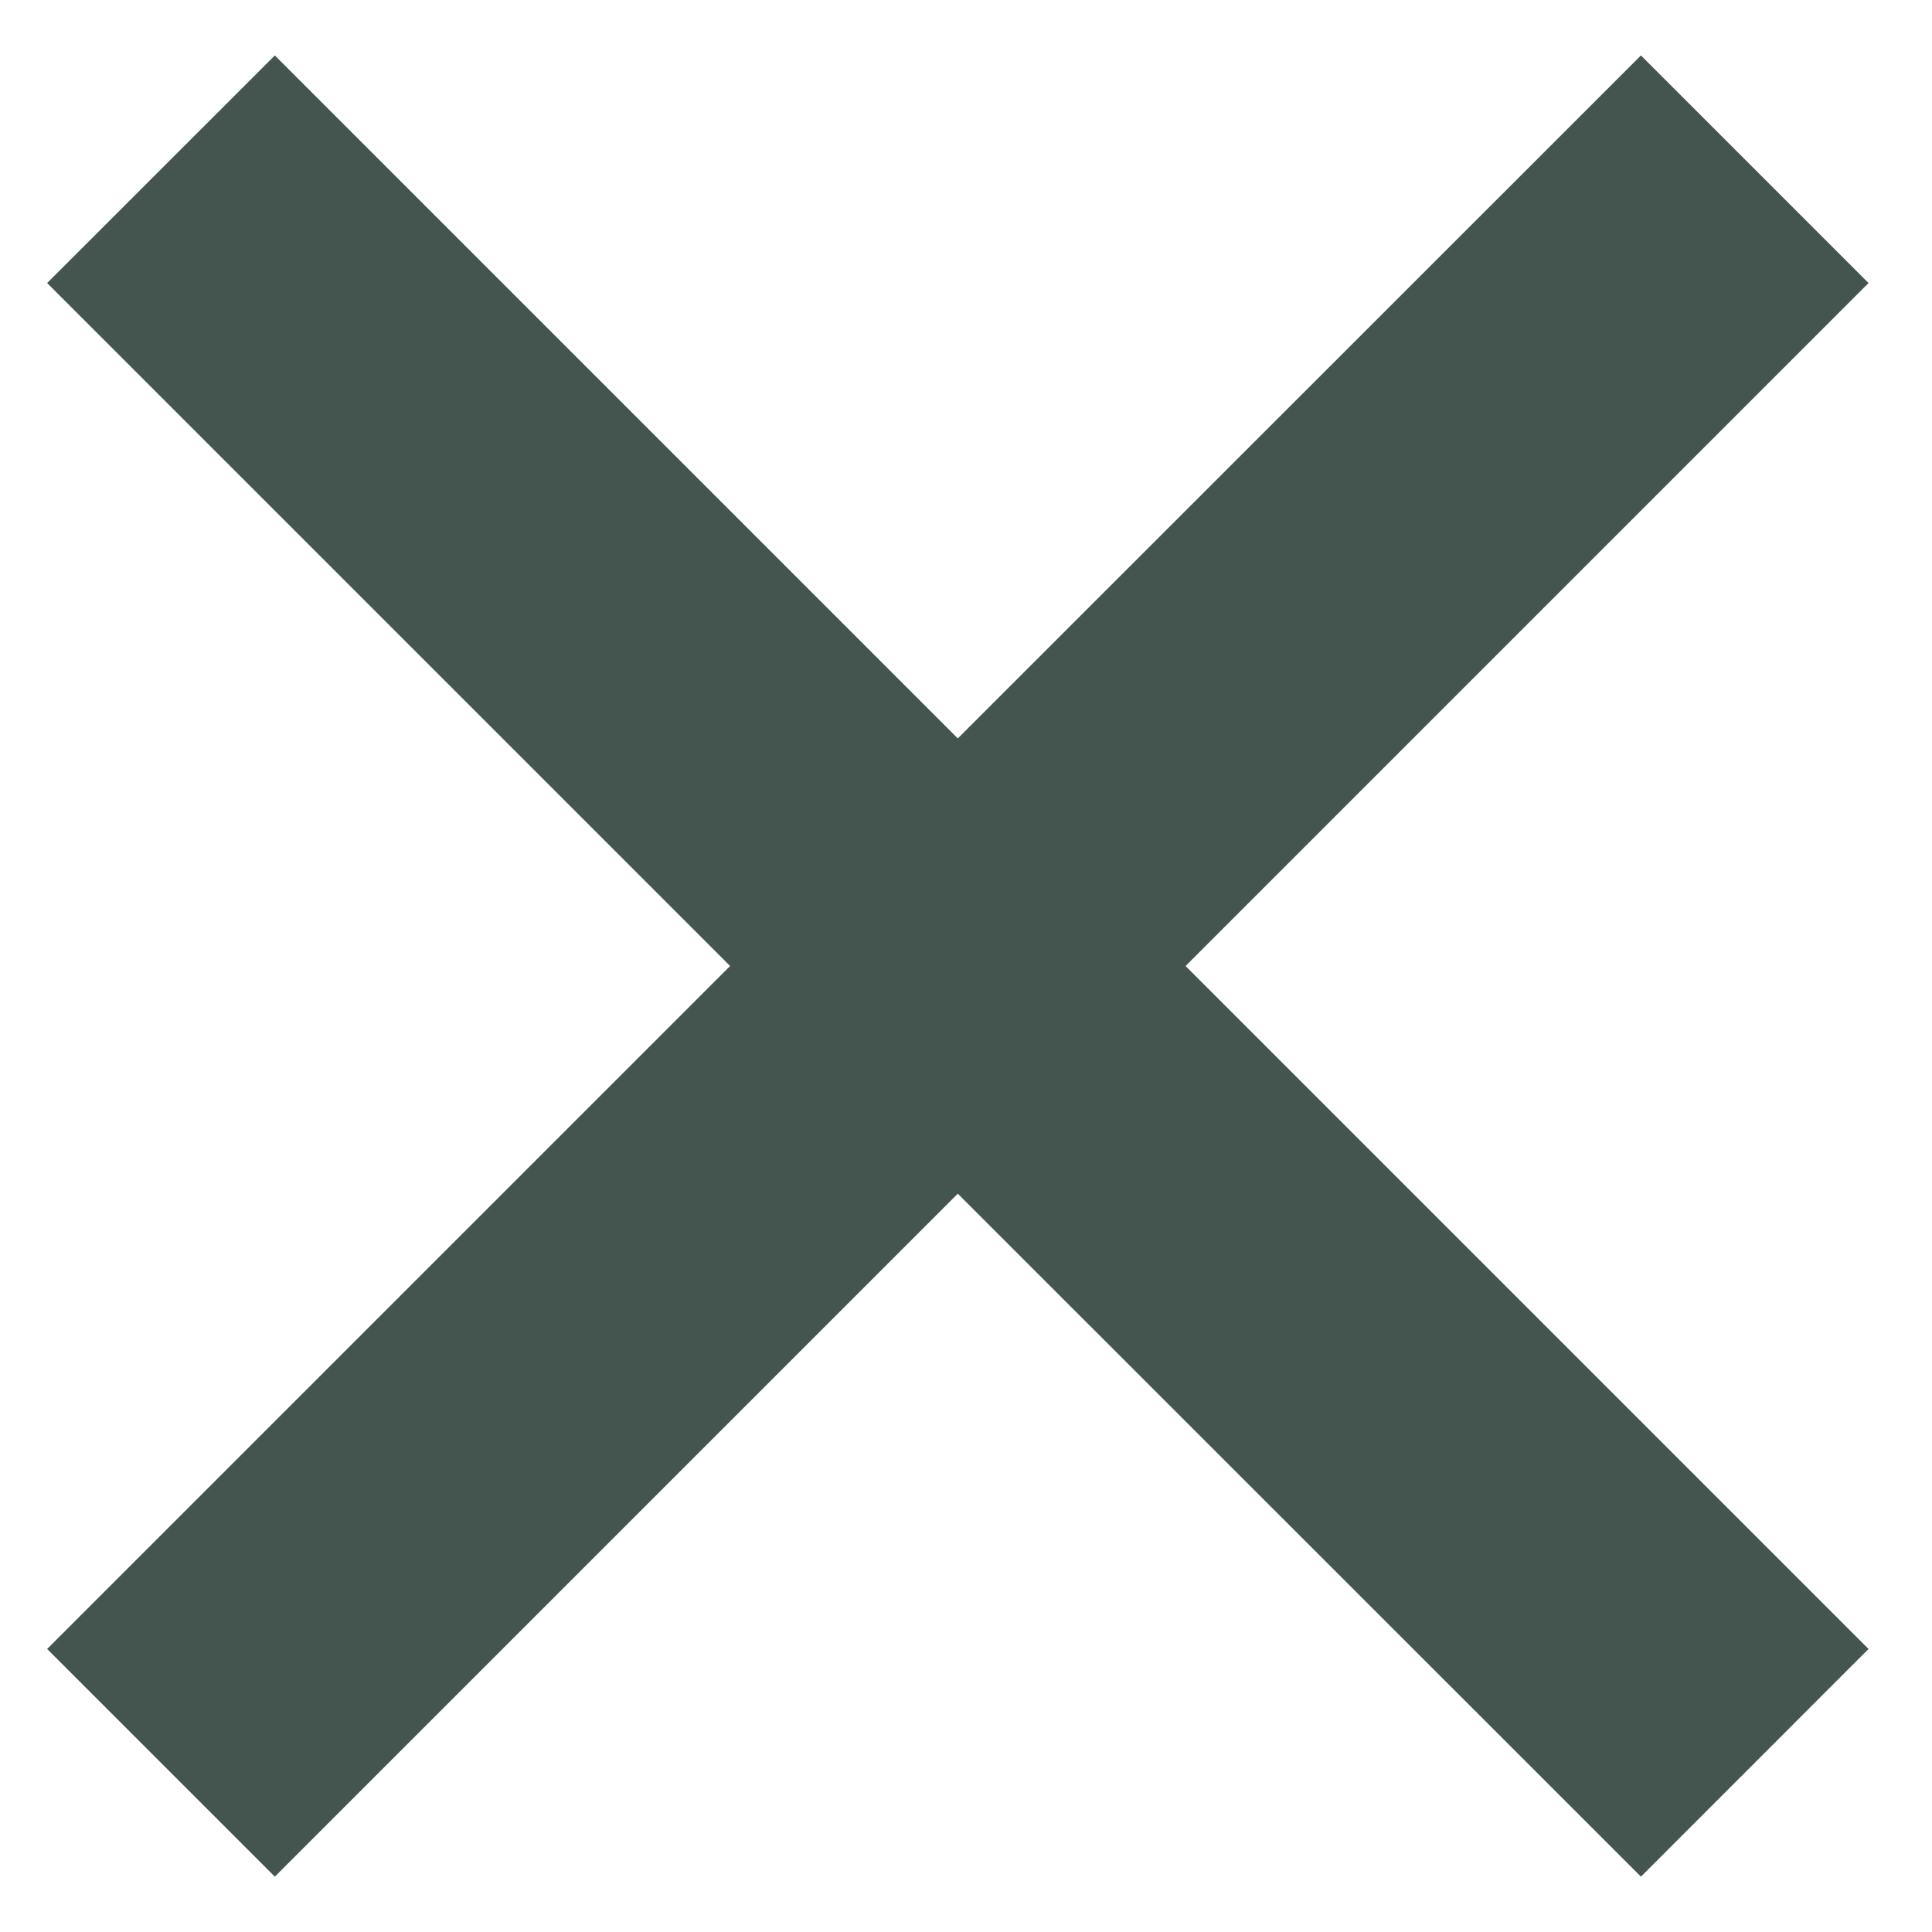
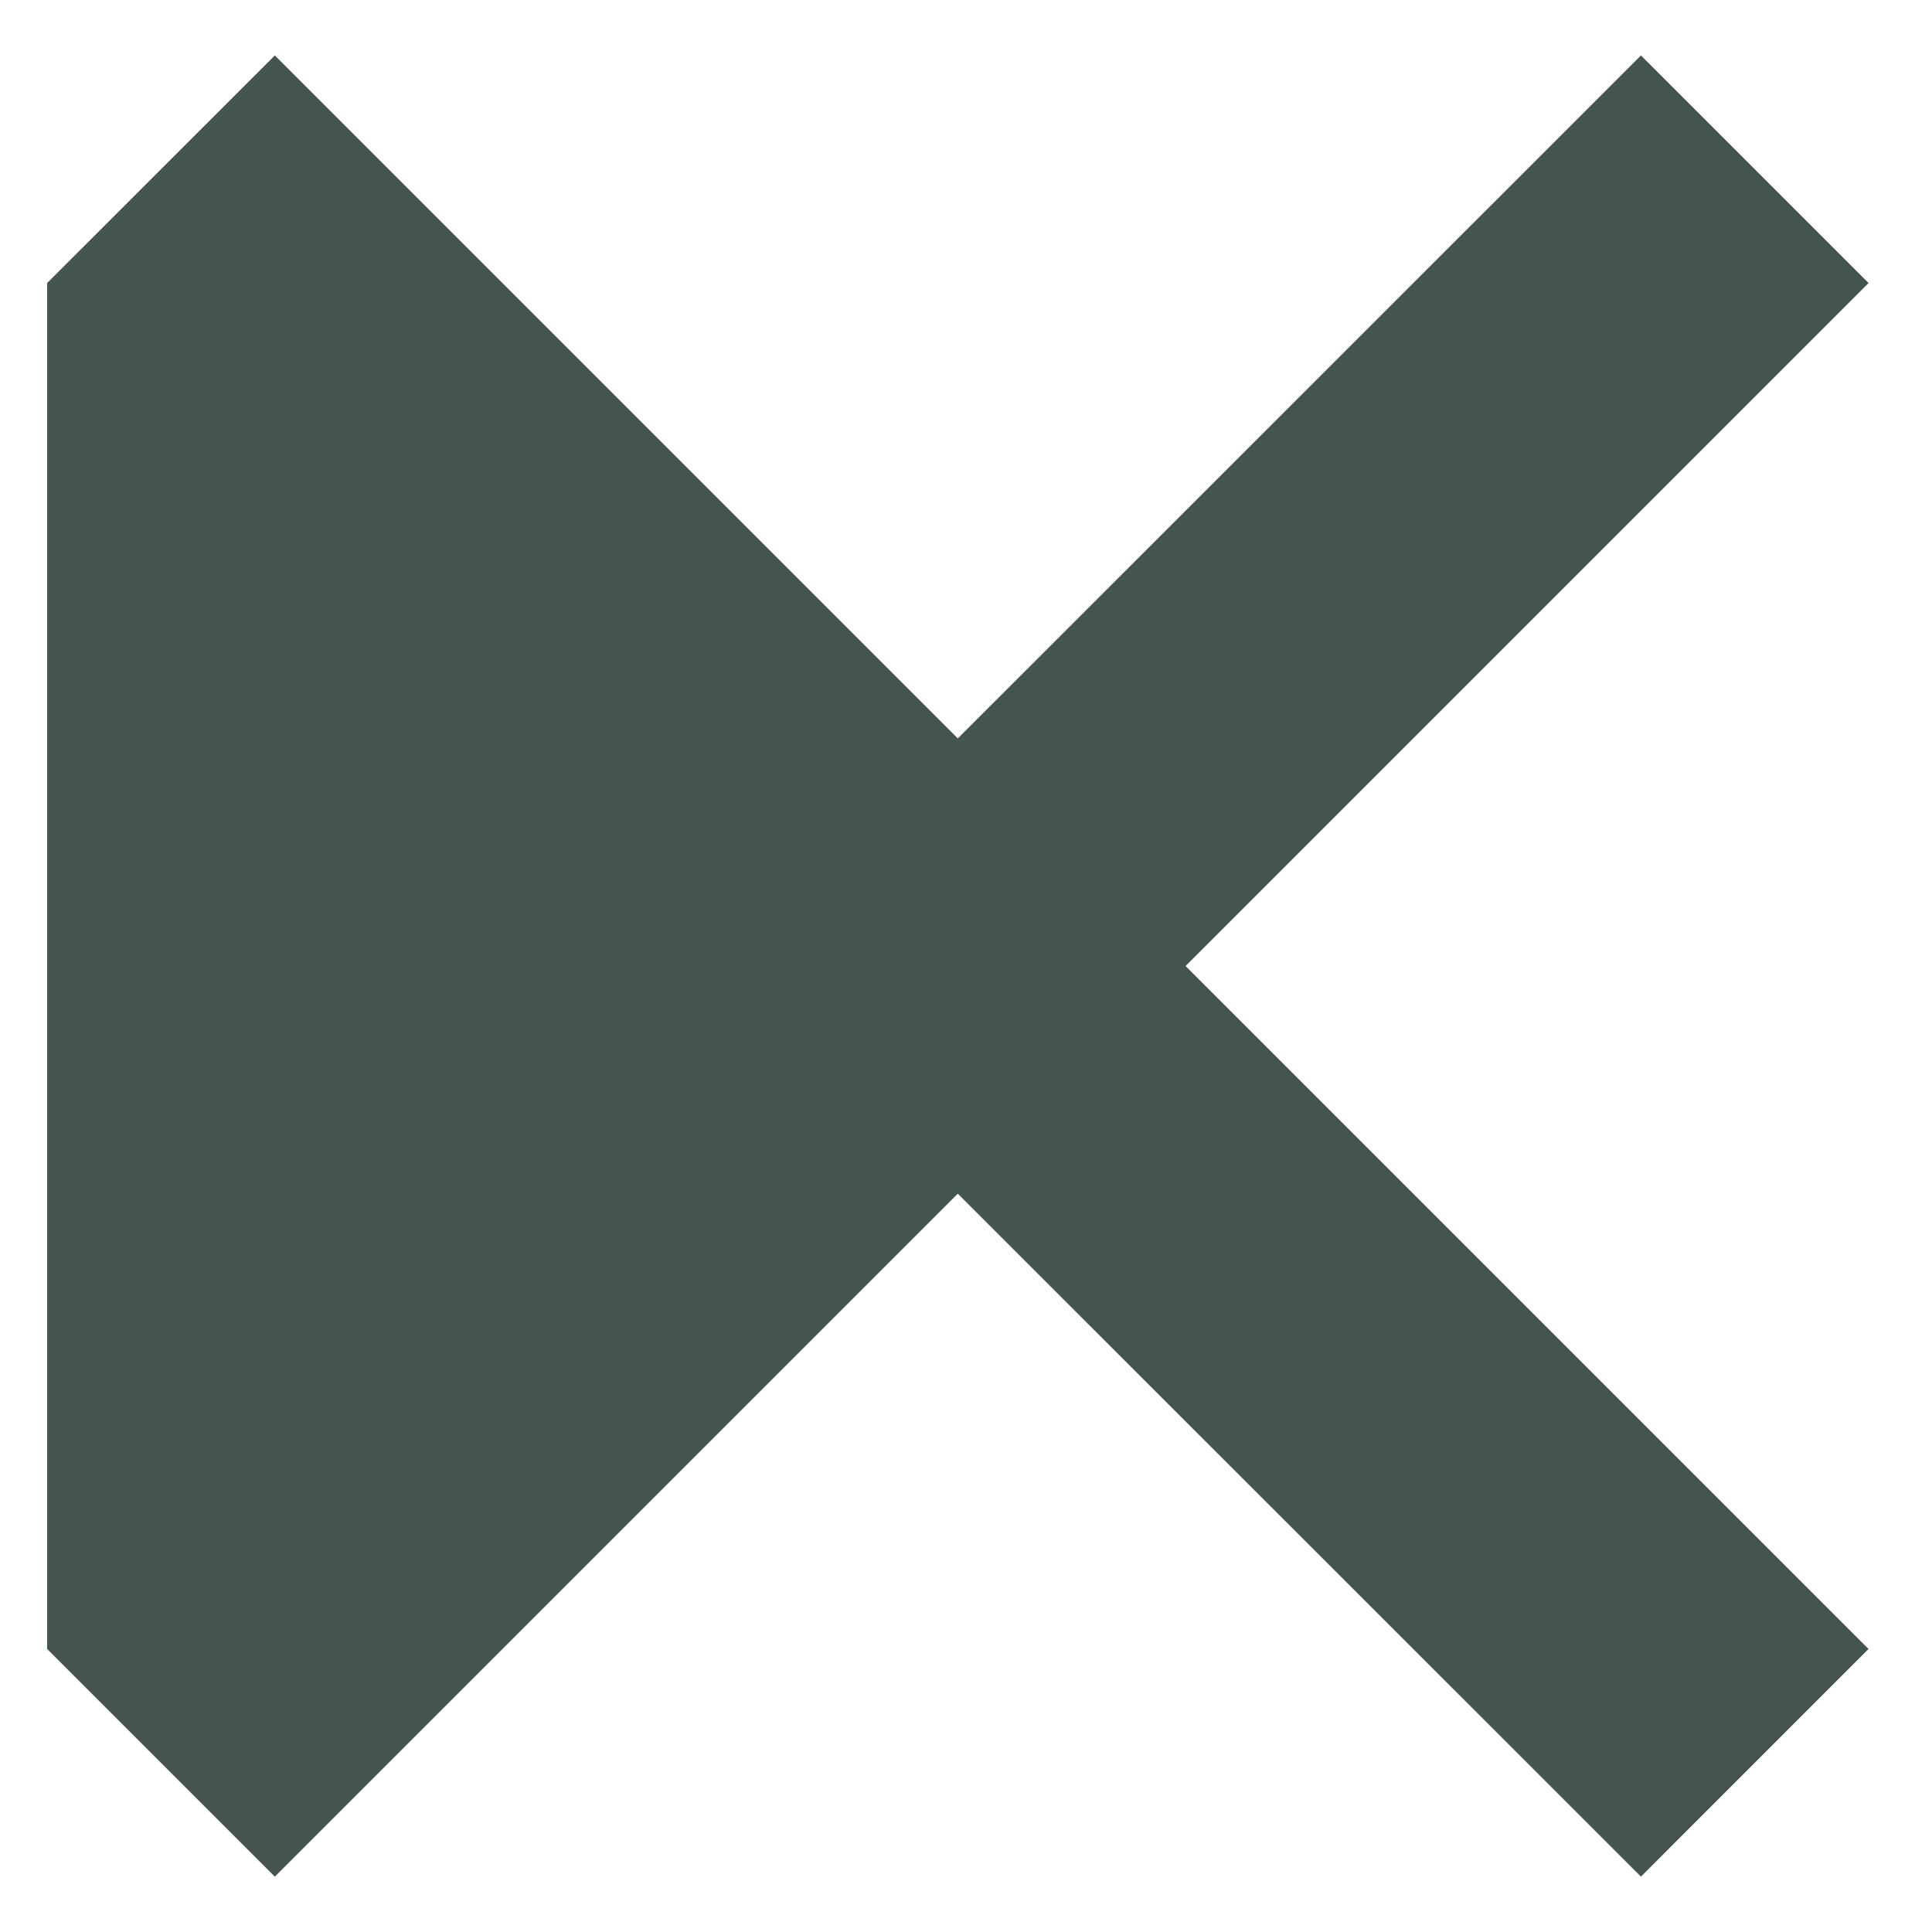
<svg xmlns="http://www.w3.org/2000/svg" width="20" height="20" viewBox="0 0 20 20" fill="none">
-   <path d="M16.987 0.574L9.915 7.644L2.845 0.574L0.488 2.93L7.558 10L0.488 17.07L2.845 19.427L9.915 12.357L16.987 19.427L19.343 17.07L12.273 10L19.343 2.93L16.987 0.574Z" fill="#43554E" />
+   <path d="M16.987 0.574L9.915 7.644L2.845 0.574L0.488 2.93L0.488 17.07L2.845 19.427L9.915 12.357L16.987 19.427L19.343 17.07L12.273 10L19.343 2.93L16.987 0.574Z" fill="#43554E" />
</svg>